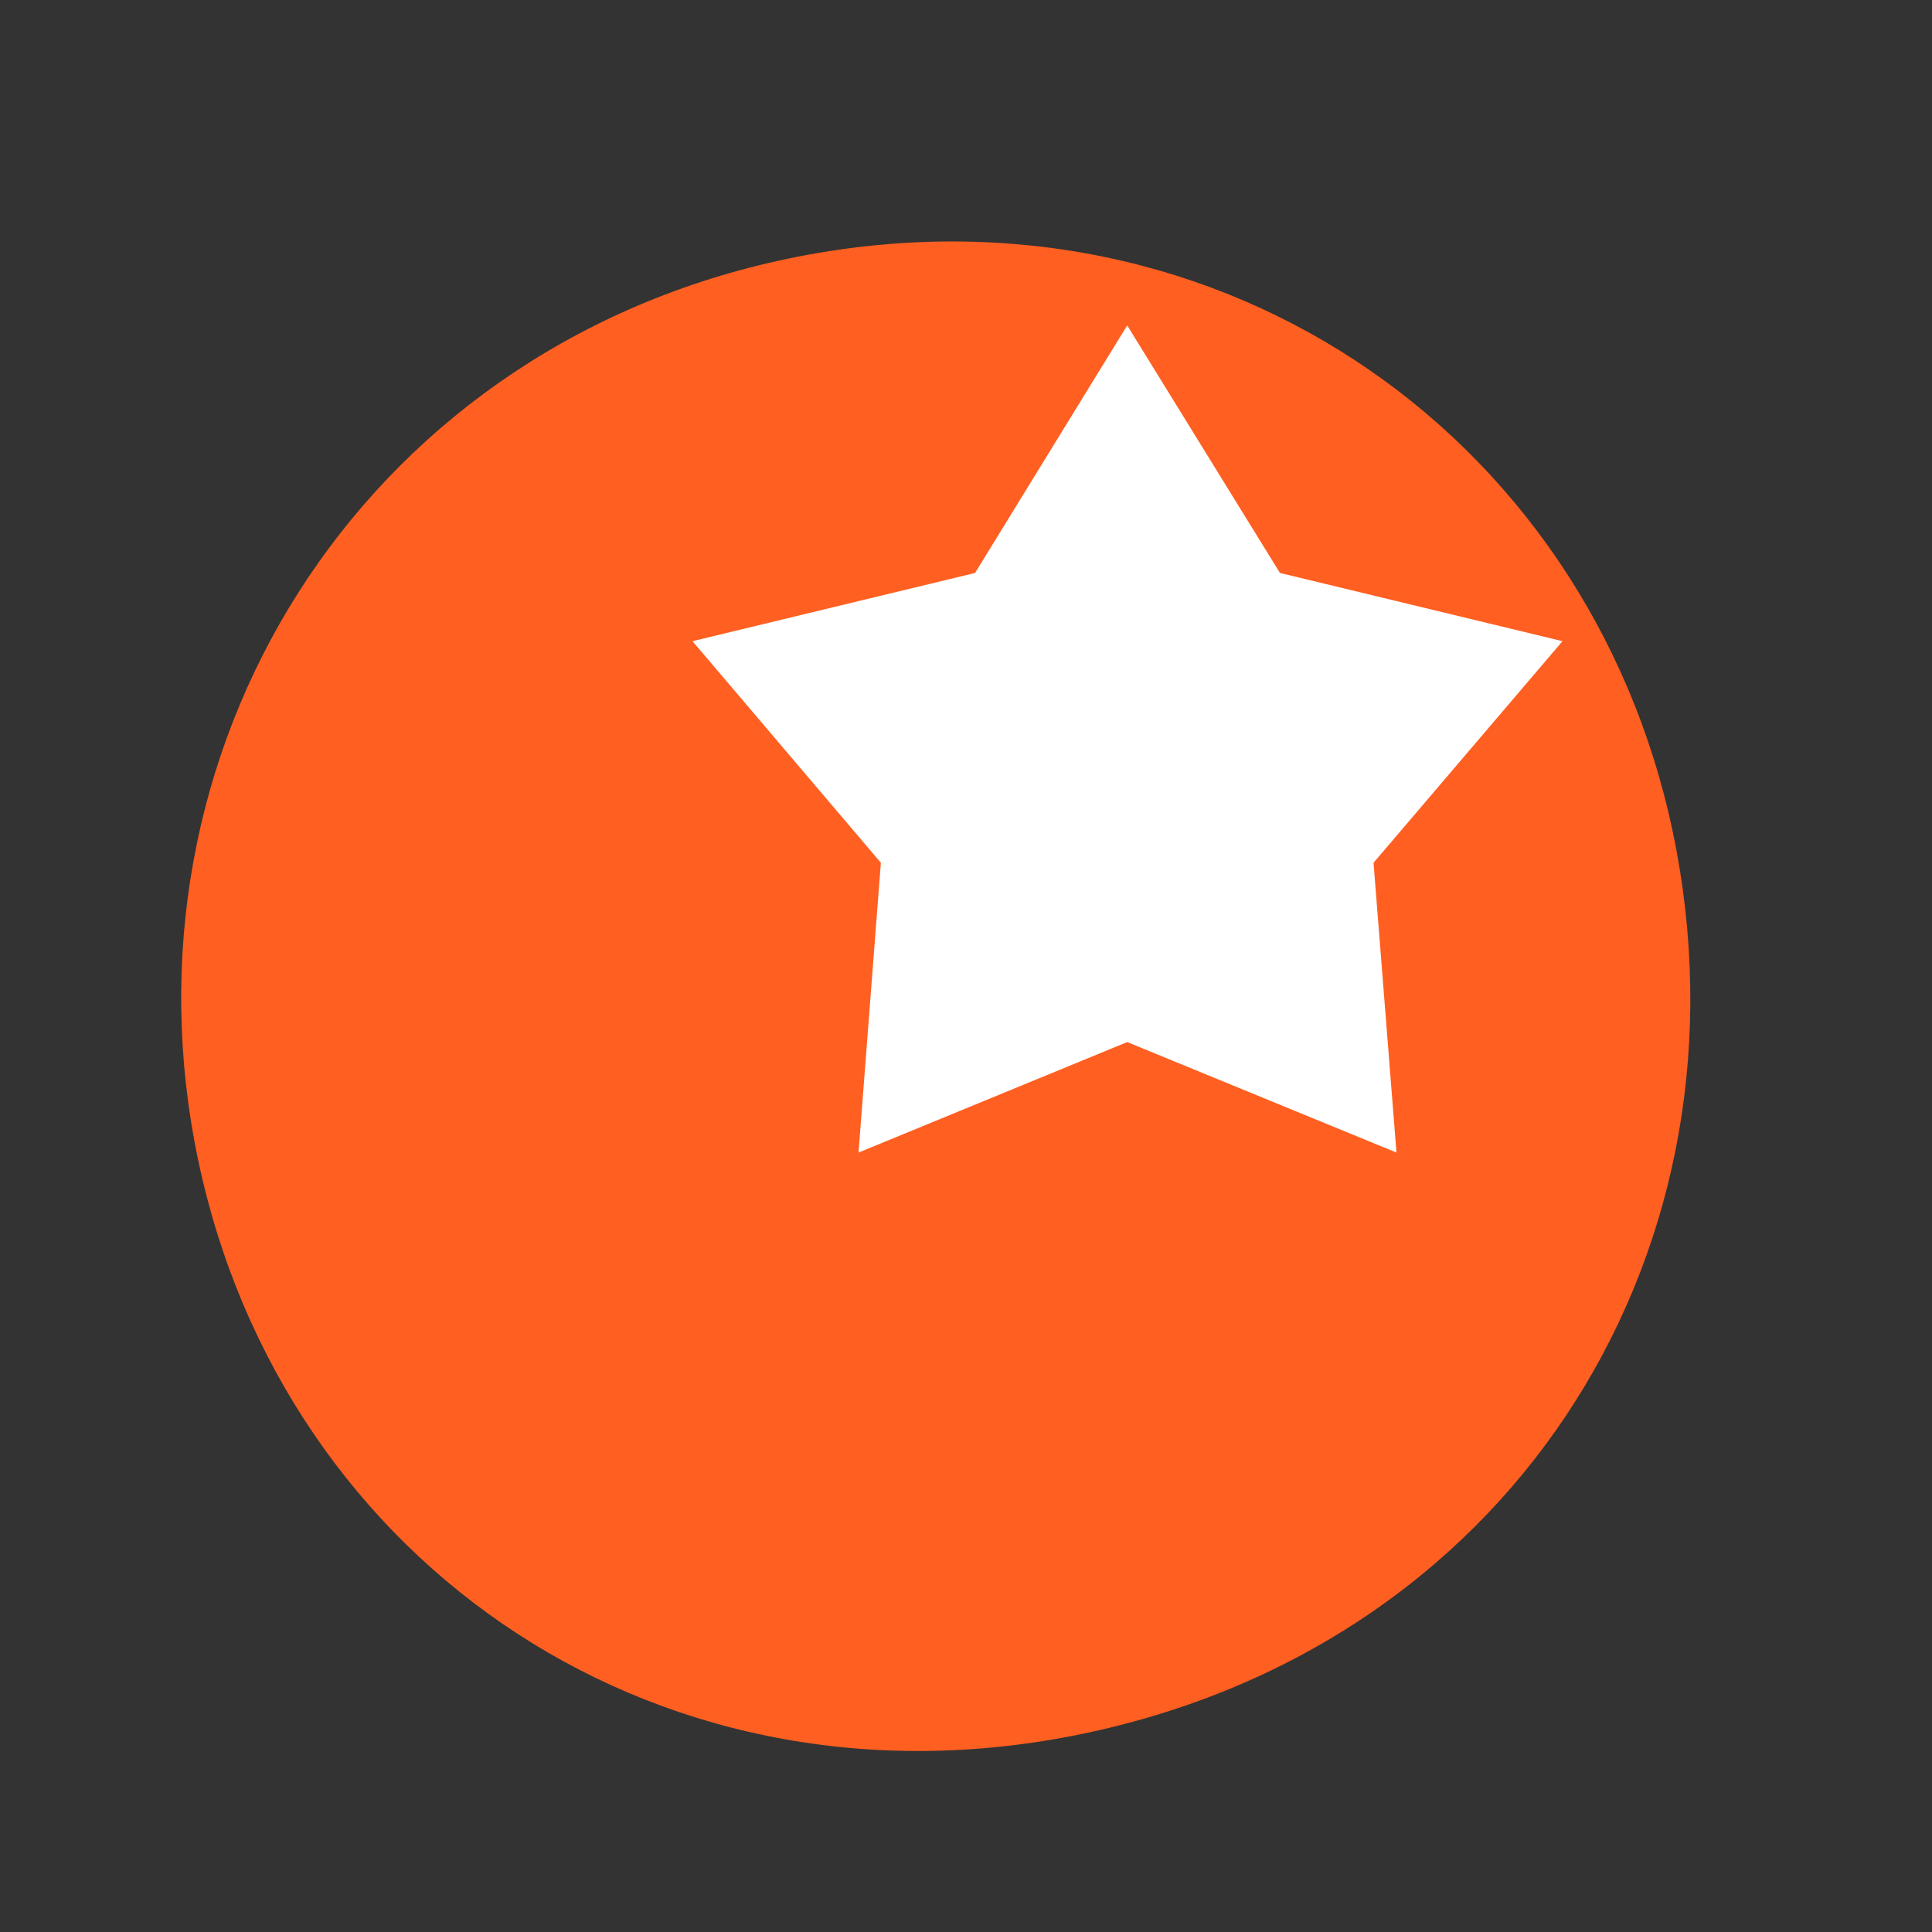
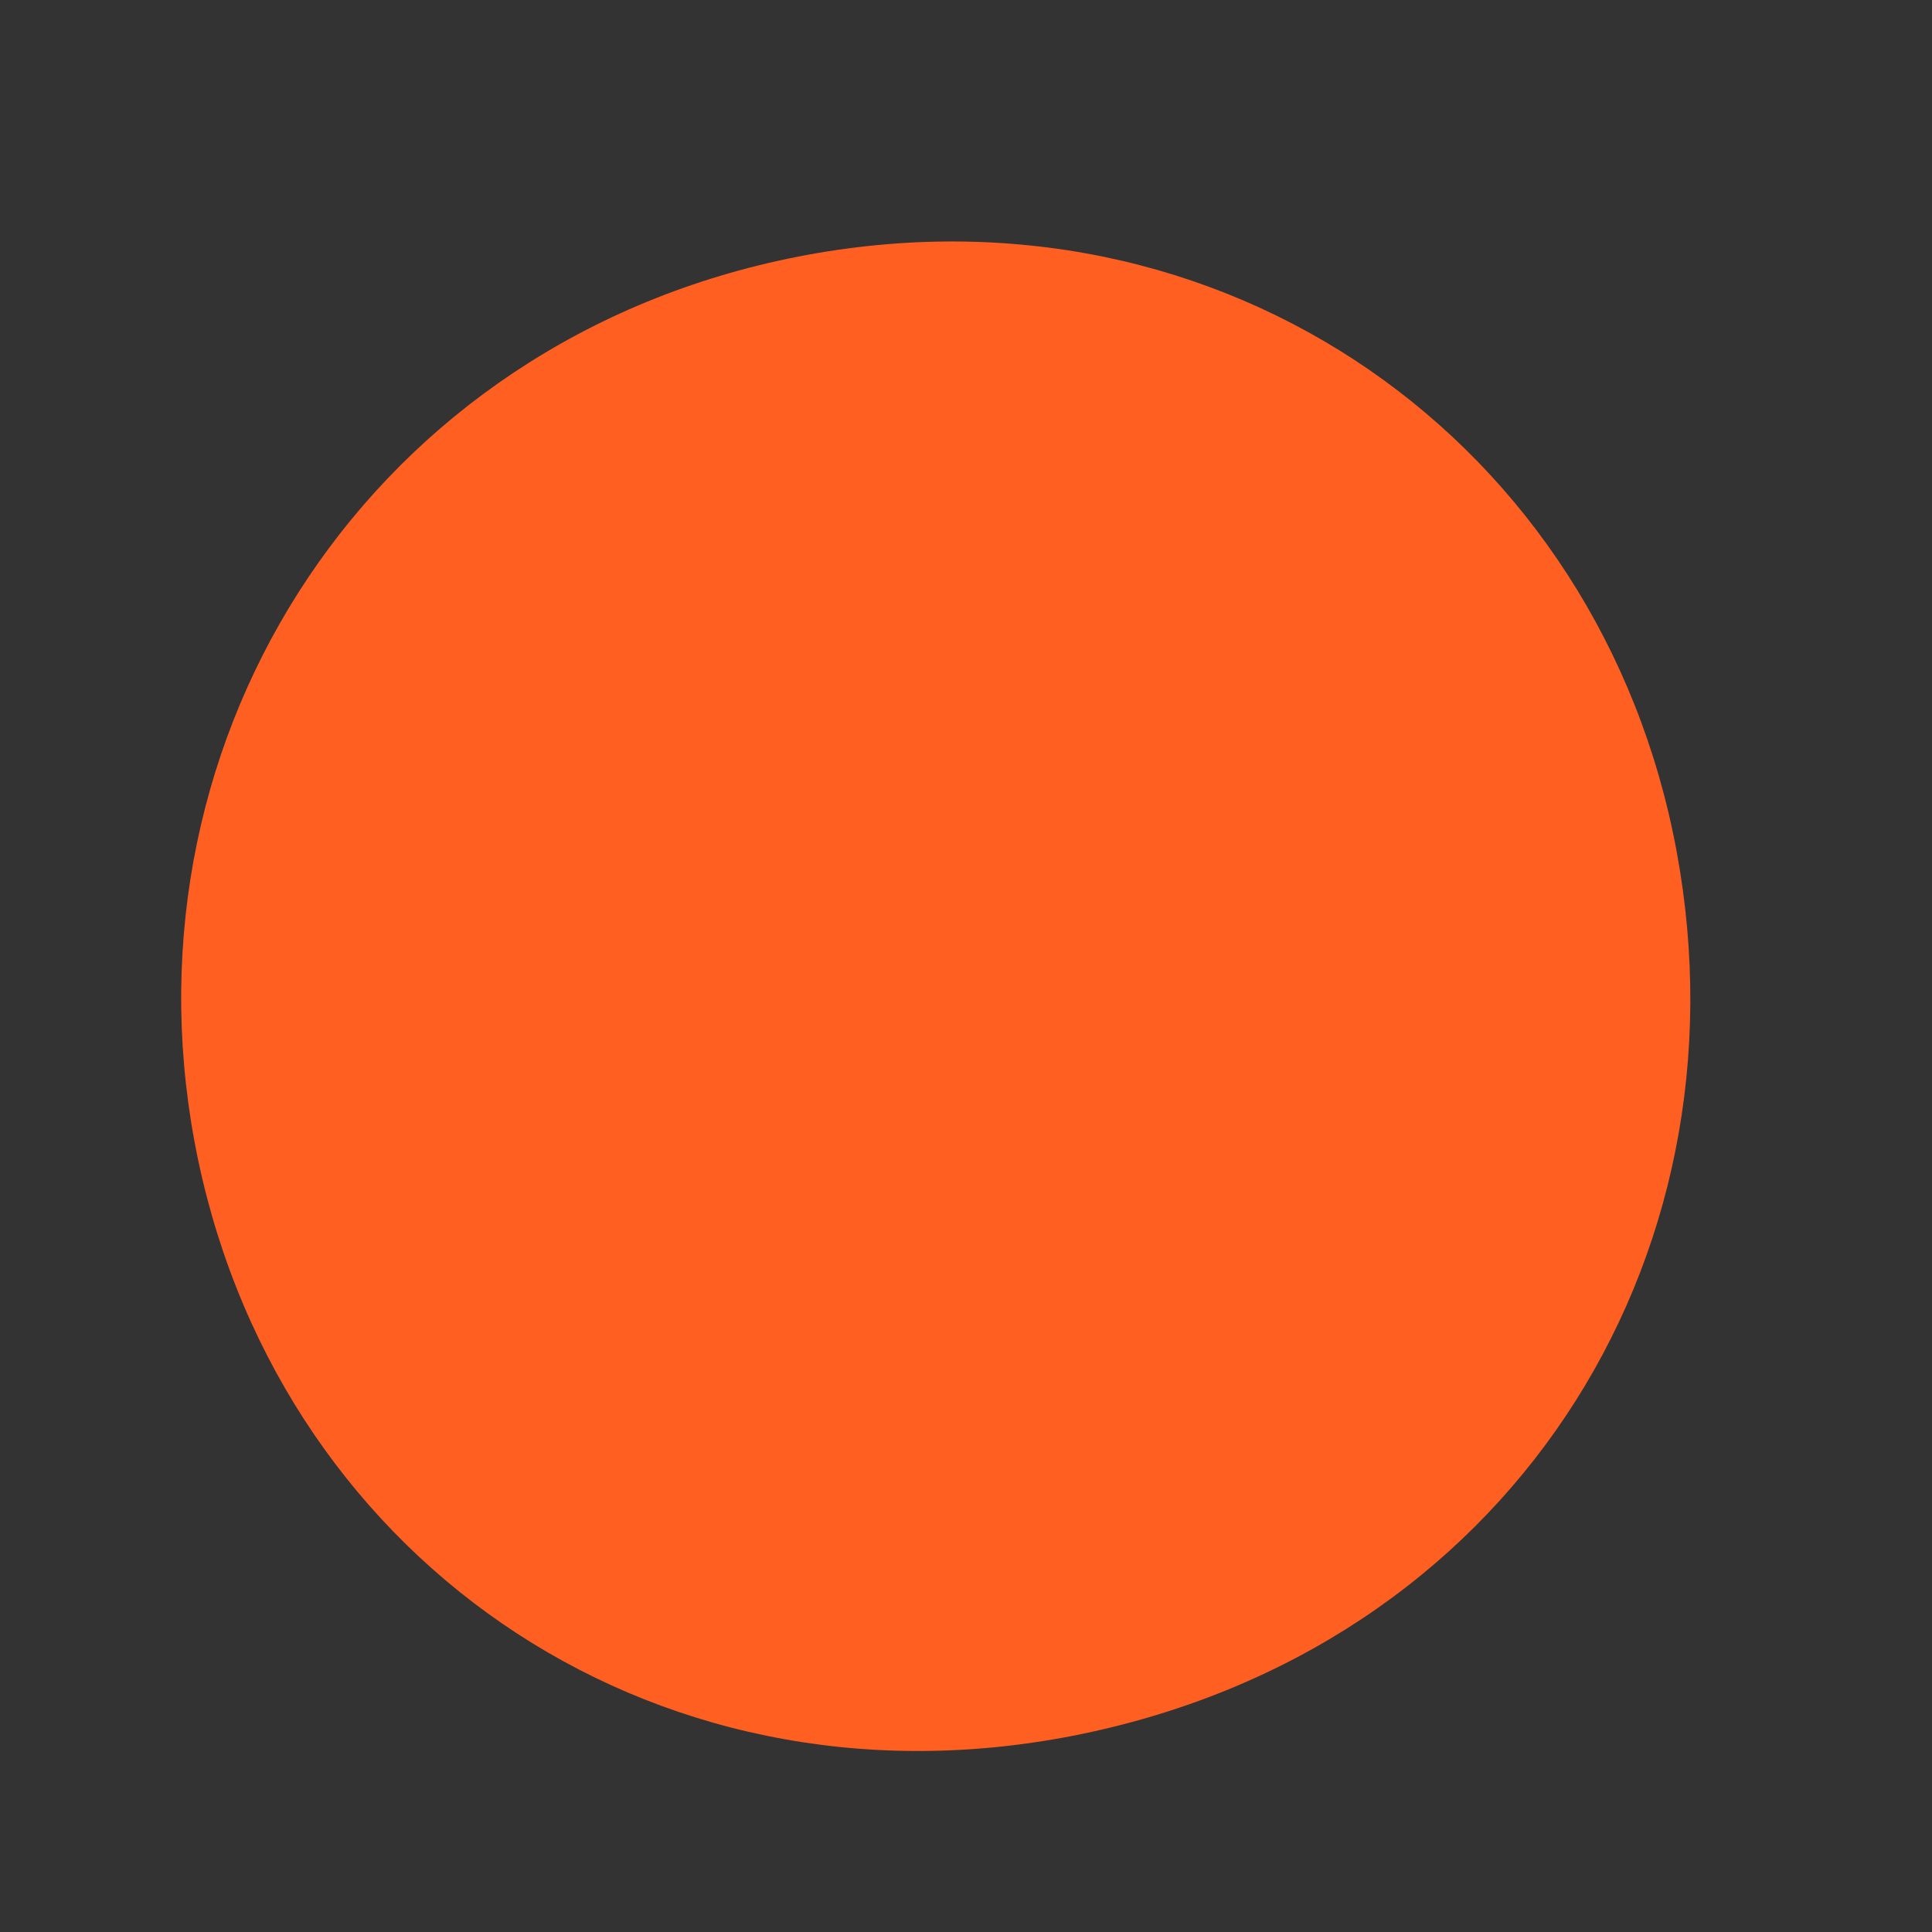
<svg xmlns="http://www.w3.org/2000/svg" id="Layer_1" version="1.1" viewBox="0 0 32 32">
  <rect x="0" y="0" width="32" height="32" fill="#333333" stroke="none" />
  <defs>
    <style> .st0 { fill: #ff5f21; } .st1 { fill: #fff; } </style>
  </defs>
-   <path class="st0" d="M17.77,28.75c-7.06,1.38-13.29-3.05-14.55-9.85-1.25-6.75,2.95-13.27,10-14.65,7.06-1.38,13.3,3.09,14.55,9.85,1.26,6.8-2.81,13.24-10,14.65Z" />
+   <path class="st0" d="M17.77,28.75c-7.06,1.38-13.29-3.05-14.55-9.85-1.25-6.75,2.95-13.27,10-14.65,7.06-1.38,13.3,3.09,14.55,9.85,1.26,6.8-2.81,13.24-10,14.65" />
  <g id="_Многоугольник_2_копия_13" data-name="Многоугольник_2_копия_13">
-     <polygon class="st1" points="25.88 10.62 21.2 9.49 18.67 5.39 16.15 9.49 11.47 10.62 14.59 14.29 14.22 19.09 18.67 17.26 23.13 19.09 22.75 14.29 25.88 10.62" />
-   </g>
+     </g>
</svg>